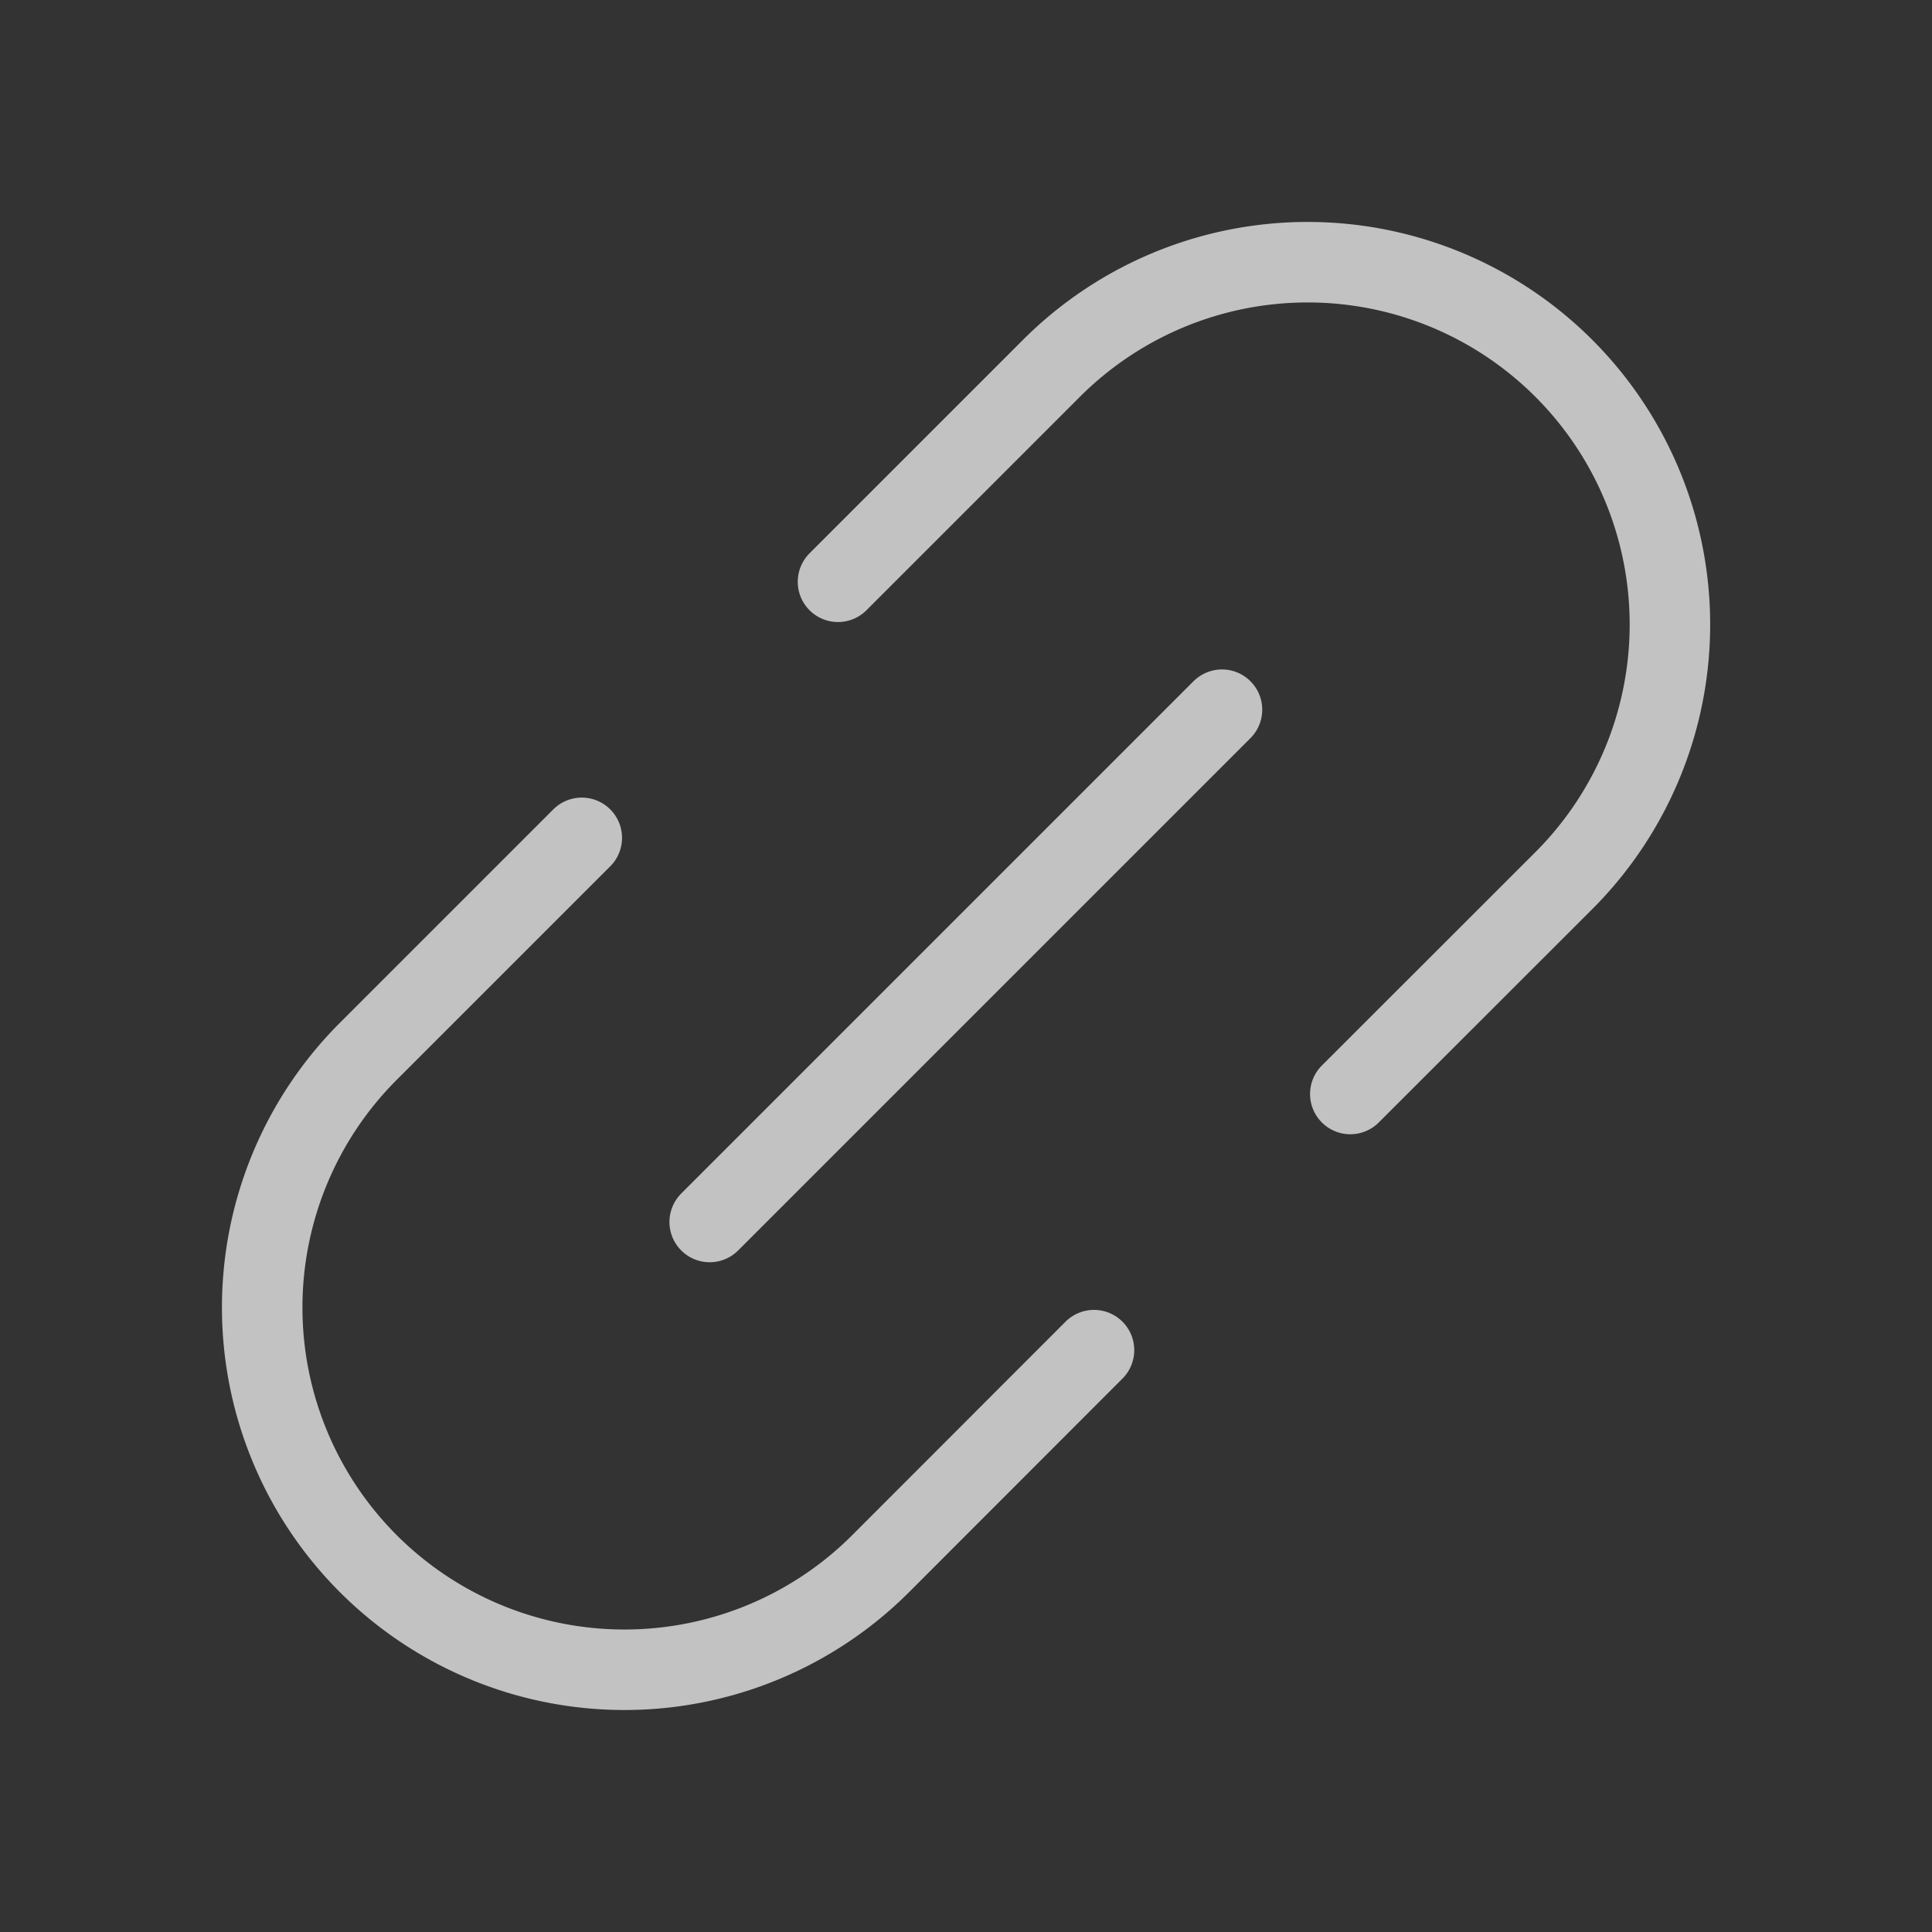
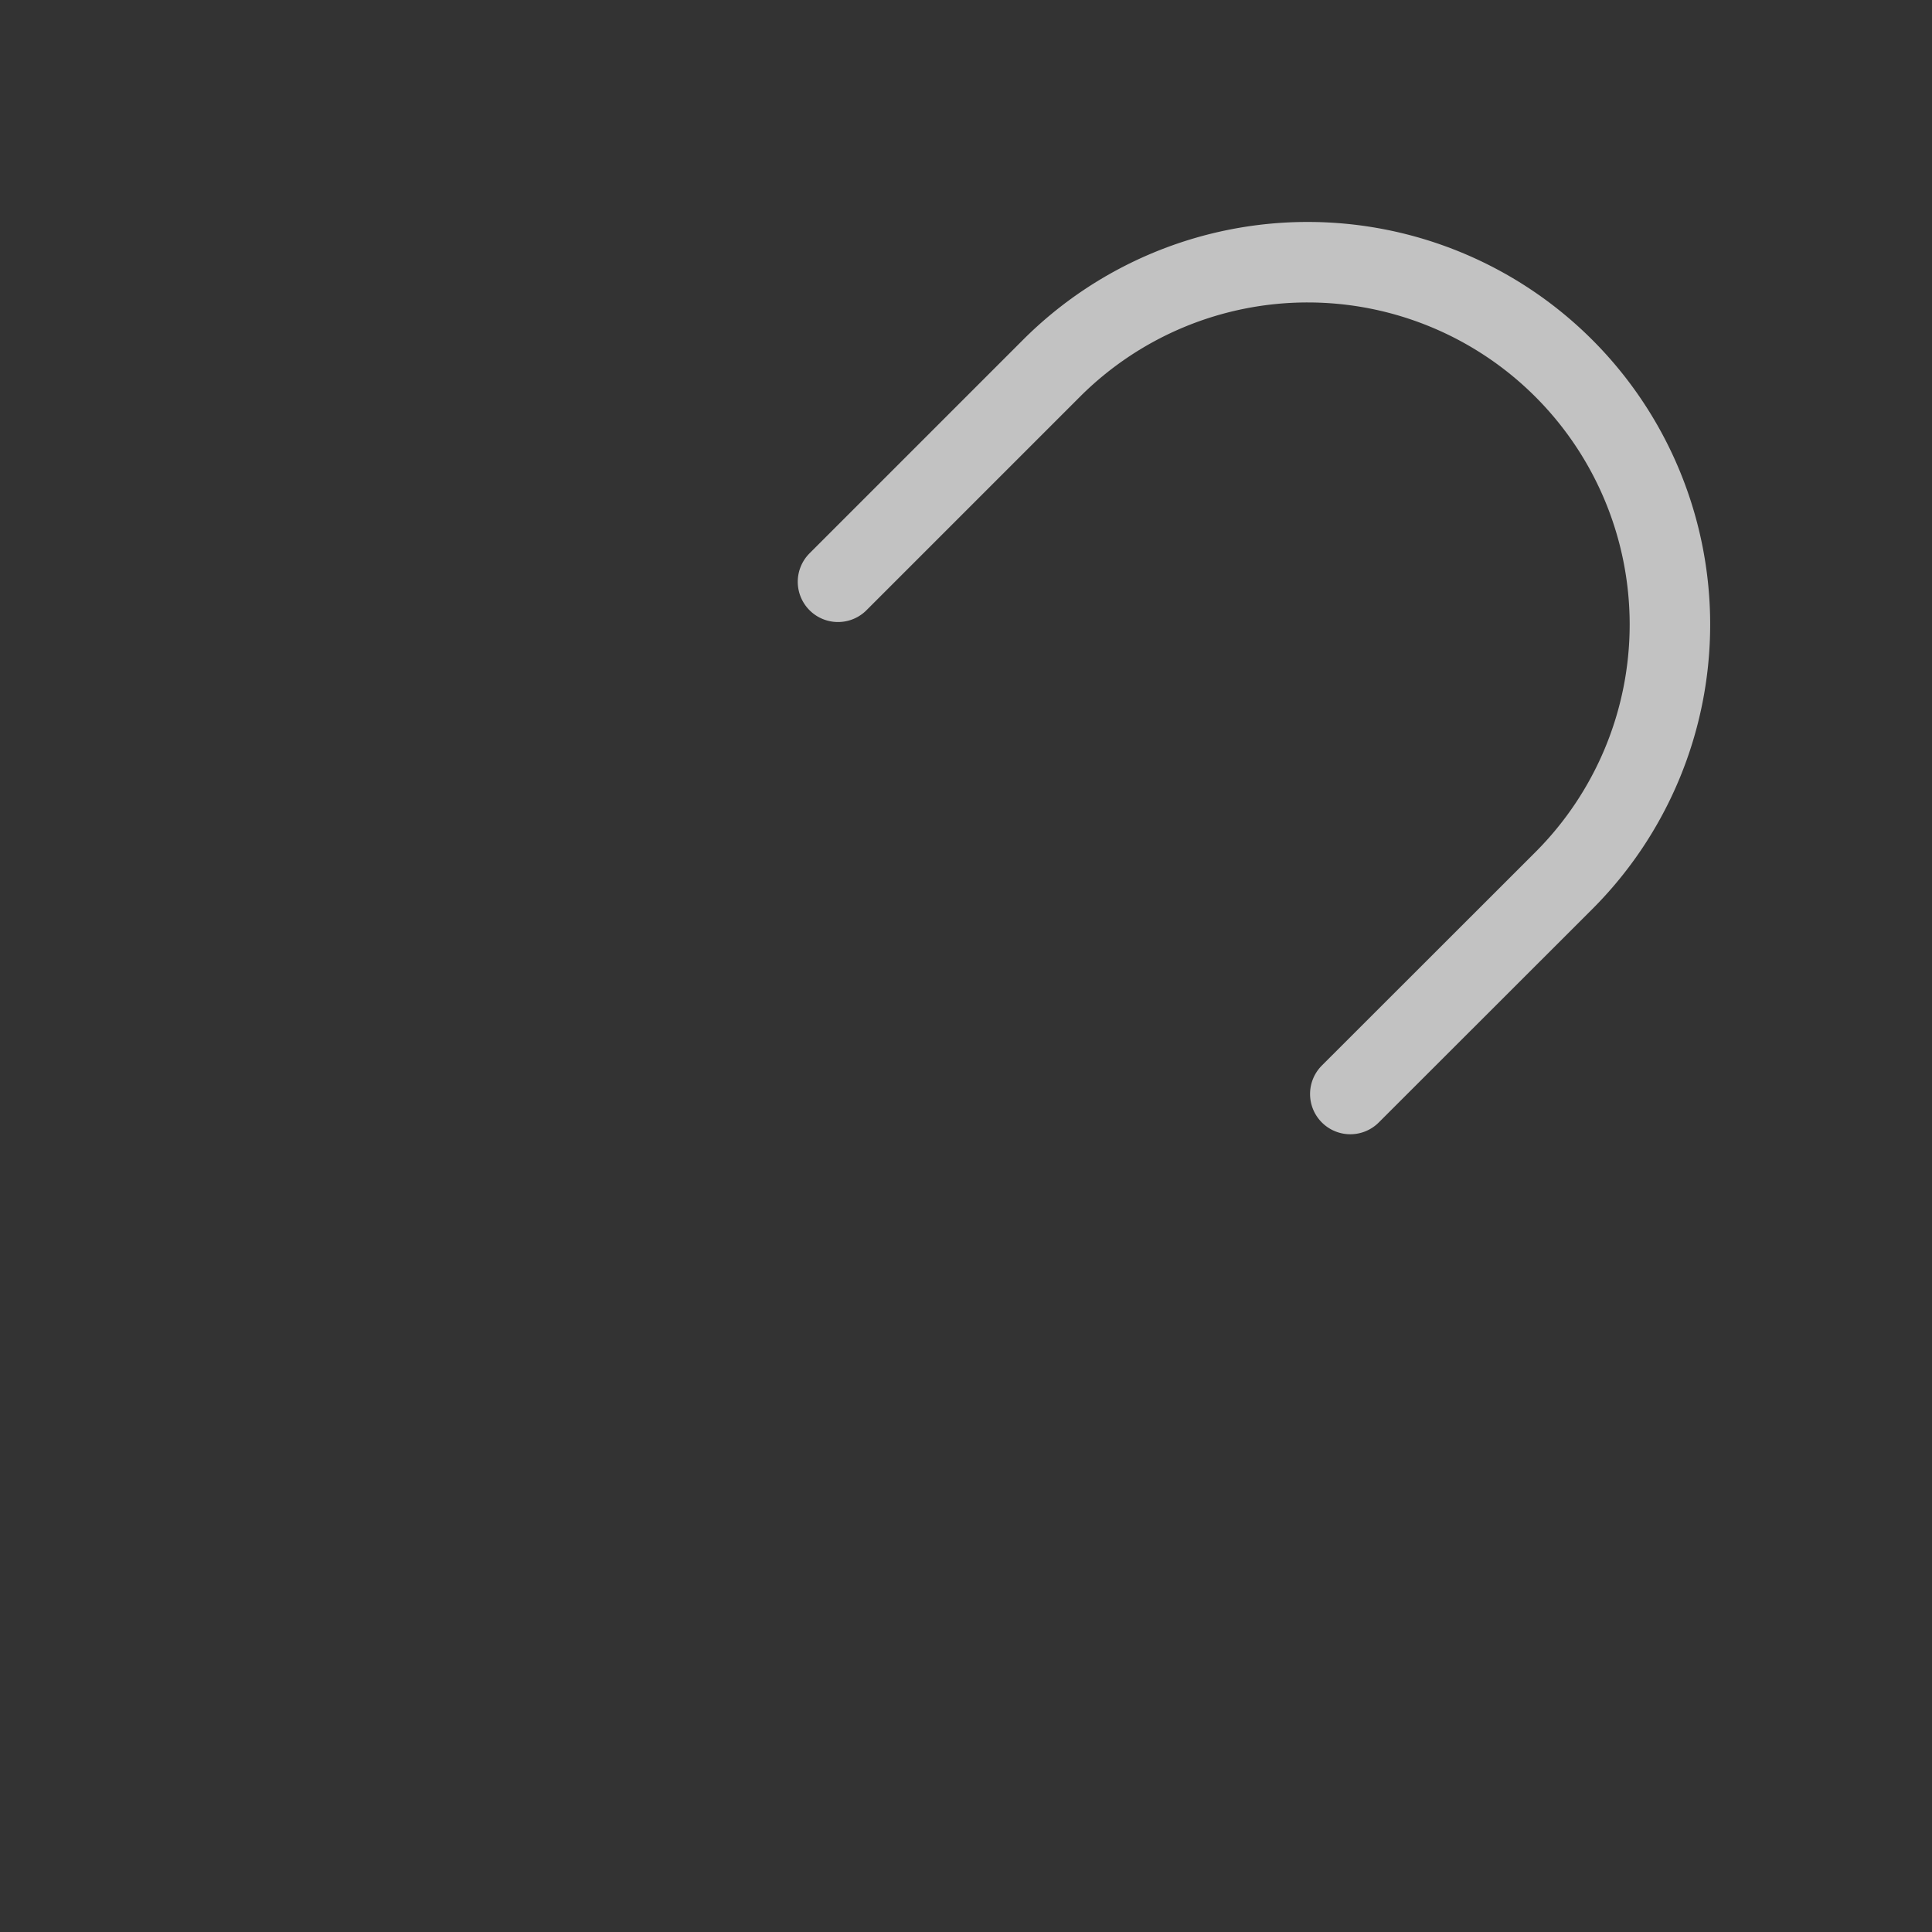
<svg xmlns="http://www.w3.org/2000/svg" width="24" height="24" fill="none" viewBox="0 0 24 24">
  <rect x="0" y="0" width="24" height="24" fill="#333333" stroke="none" />
  <g id="LinkSimple" stroke="#fff" stroke-linecap="round" stroke-linejoin="round" stroke-opacity=".7">
-     <path id="Vector" d="m8.816 15.18 6.364-6.364" />
-     <path id="Vector_2" d="m13.59 16.772-2.65 2.652a4.5 4.5 0 0 1-6.365-6.364l2.652-2.652" />
    <path id="Vector_3" d="m16.774 13.59 2.652-2.65a4.5 4.5 0 0 0-6.364-6.365L10.41 7.227" />
  </g>
</svg>